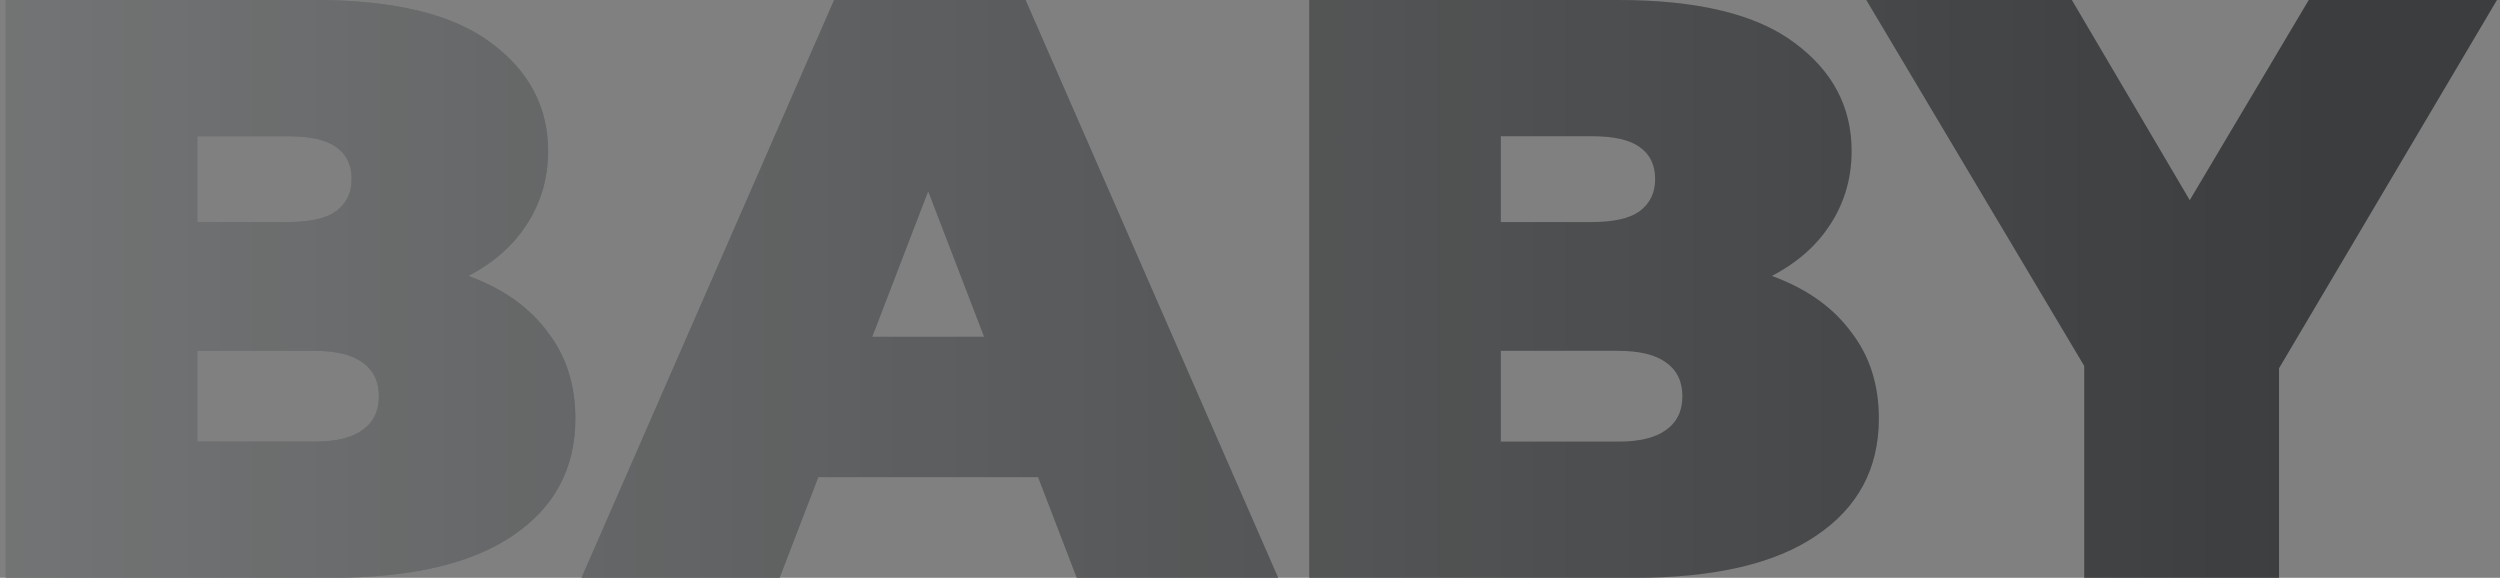
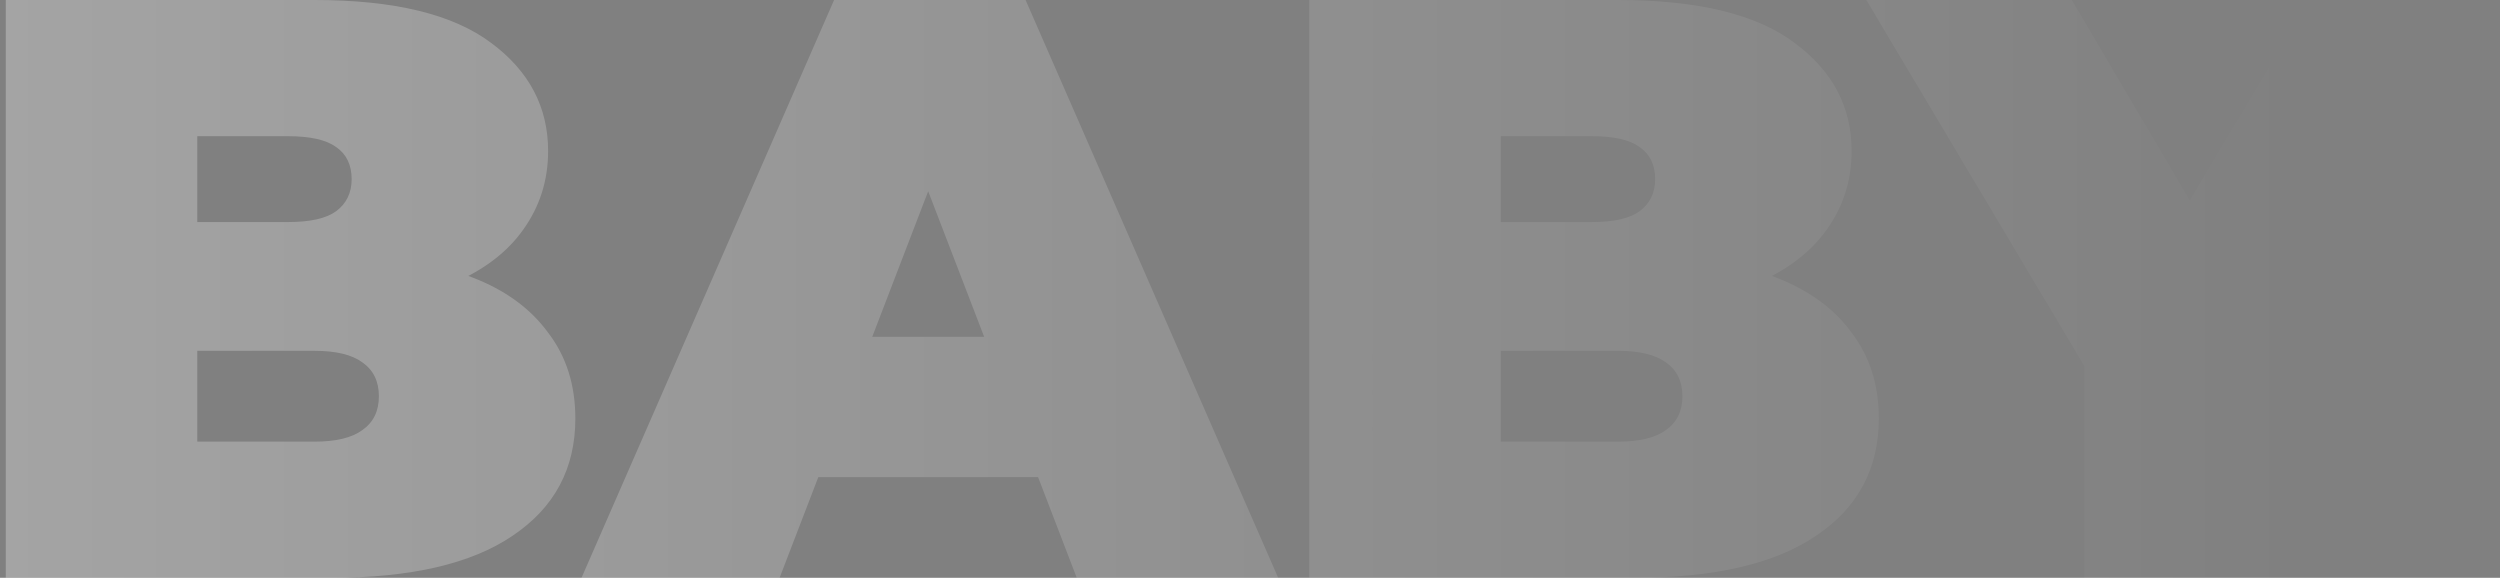
<svg xmlns="http://www.w3.org/2000/svg" width="424" height="98" viewBox="0 0 424 98" fill="none">
  <rect x="0" y="0" width="424" height="98" fill="#808080" stroke="none" />
-   <path d="M0.98 98V-6.67572e-06H53.34C66.873 -6.67572e-06 76.86 2.427 83.3 7.28C89.74 12.04 92.96 18.153 92.96 25.62C92.96 30.567 91.56 35 88.76 38.92C86.053 42.747 82.087 45.78 76.86 48.02C71.633 50.26 65.193 51.38 57.54 51.38L60.34 43.82C67.993 43.82 74.573 44.893 80.08 47.04C85.68 49.187 89.973 52.313 92.96 56.42C96.04 60.433 97.58 65.287 97.58 70.98C97.58 79.473 94.033 86.1 86.94 90.86C79.94 95.62 69.673 98 56.14 98H0.98ZM33.46 74.9H53.34C56.98 74.9 59.687 74.247 61.46 72.94C63.327 71.633 64.26 69.72 64.26 67.2C64.26 64.68 63.327 62.767 61.46 61.46C59.687 60.153 56.98 59.5 53.34 59.5H31.22V37.66H48.86C52.593 37.66 55.3 37.053 56.98 35.84C58.753 34.533 59.64 32.713 59.64 30.38C59.64 27.953 58.753 26.133 56.98 24.92C55.3 23.707 52.593 23.1 48.86 23.1H33.46V74.9ZM98.621 98L141.461 -6.67572e-06H173.941L216.781 98H182.621L150.981 15.68H163.861L132.221 98H98.621ZM124.101 80.92L132.501 57.12H177.581L185.981 80.92H124.101ZM222.054 98V-6.67572e-06H274.414C287.948 -6.67572e-06 297.934 2.427 304.374 7.28C310.814 12.04 314.034 18.153 314.034 25.62C314.034 30.567 312.634 35 309.834 38.92C307.128 42.747 303.161 45.78 297.934 48.02C292.708 50.26 286.268 51.38 278.614 51.38L281.414 43.82C289.068 43.82 295.648 44.893 301.154 47.04C306.754 49.187 311.048 52.313 314.034 56.42C317.114 60.433 318.654 65.287 318.654 70.98C318.654 79.473 315.108 86.1 308.014 90.86C301.014 95.62 290.748 98 277.214 98H222.054ZM254.534 74.9H274.414C278.054 74.9 280.761 74.247 282.534 72.94C284.401 71.633 285.334 69.72 285.334 67.2C285.334 64.68 284.401 62.767 282.534 61.46C280.761 60.153 278.054 59.5 274.414 59.5H252.294V37.66H269.934C273.668 37.66 276.374 37.053 278.054 35.84C279.828 34.533 280.714 32.713 280.714 30.38C280.714 27.953 279.828 26.133 278.054 24.92C276.374 23.707 273.668 23.1 269.934 23.1H254.534V74.9ZM353.485 98V55.02L361.045 74.76L316.525 -6.67572e-06H351.385L381.485 51.1H361.185L391.565 -6.67572e-06H423.485L379.245 74.76L386.525 55.02V98H353.485Z" fill="#3B3D3E" />
  <path d="M0.98 98V-6.67572e-06H53.34C66.873 -6.67572e-06 76.86 2.427 83.3 7.28C89.74 12.04 92.96 18.153 92.96 25.62C92.96 30.567 91.56 35 88.76 38.92C86.053 42.747 82.087 45.78 76.86 48.02C71.633 50.26 65.193 51.38 57.54 51.38L60.34 43.82C67.993 43.82 74.573 44.893 80.08 47.04C85.68 49.187 89.973 52.313 92.96 56.42C96.04 60.433 97.58 65.287 97.58 70.98C97.58 79.473 94.033 86.1 86.94 90.86C79.94 95.62 69.673 98 56.14 98H0.98ZM33.46 74.9H53.34C56.98 74.9 59.687 74.247 61.46 72.94C63.327 71.633 64.26 69.72 64.26 67.2C64.26 64.68 63.327 62.767 61.46 61.46C59.687 60.153 56.98 59.5 53.34 59.5H31.22V37.66H48.86C52.593 37.66 55.3 37.053 56.98 35.84C58.753 34.533 59.64 32.713 59.64 30.38C59.64 27.953 58.753 26.133 56.98 24.92C55.3 23.707 52.593 23.1 48.86 23.1H33.46V74.9ZM98.621 98L141.461 -6.67572e-06H173.941L216.781 98H182.621L150.981 15.68H163.861L132.221 98H98.621ZM124.101 80.92L132.501 57.12H177.581L185.981 80.92H124.101ZM222.054 98V-6.67572e-06H274.414C287.948 -6.67572e-06 297.934 2.427 304.374 7.28C310.814 12.04 314.034 18.153 314.034 25.62C314.034 30.567 312.634 35 309.834 38.92C307.128 42.747 303.161 45.78 297.934 48.02C292.708 50.26 286.268 51.38 278.614 51.38L281.414 43.82C289.068 43.82 295.648 44.893 301.154 47.04C306.754 49.187 311.048 52.313 314.034 56.42C317.114 60.433 318.654 65.287 318.654 70.98C318.654 79.473 315.108 86.1 308.014 90.86C301.014 95.62 290.748 98 277.214 98H222.054ZM254.534 74.9H274.414C278.054 74.9 280.761 74.247 282.534 72.94C284.401 71.633 285.334 69.72 285.334 67.2C285.334 64.68 284.401 62.767 282.534 61.46C280.761 60.153 278.054 59.5 274.414 59.5H252.294V37.66H269.934C273.668 37.66 276.374 37.053 278.054 35.84C279.828 34.533 280.714 32.713 280.714 30.38C280.714 27.953 279.828 26.133 278.054 24.92C276.374 23.707 273.668 23.1 269.934 23.1H254.534V74.9ZM353.485 98V55.02L361.045 74.76L316.525 -6.67572e-06H351.385L381.485 51.1H361.185L391.565 -6.67572e-06H423.485L379.245 74.76L386.525 55.02V98H353.485Z" fill="url(#paint0_linear_1651_513)" fill-opacity="0.4" />
  <defs>
    <linearGradient id="paint0_linear_1651_513" x1="-161" y1="48" x2="393" y2="48" gradientUnits="userSpaceOnUse">
      <stop stop-color="white" />
      <stop offset="1" stop-color="white" stop-opacity="0" />
    </linearGradient>
  </defs>
</svg>